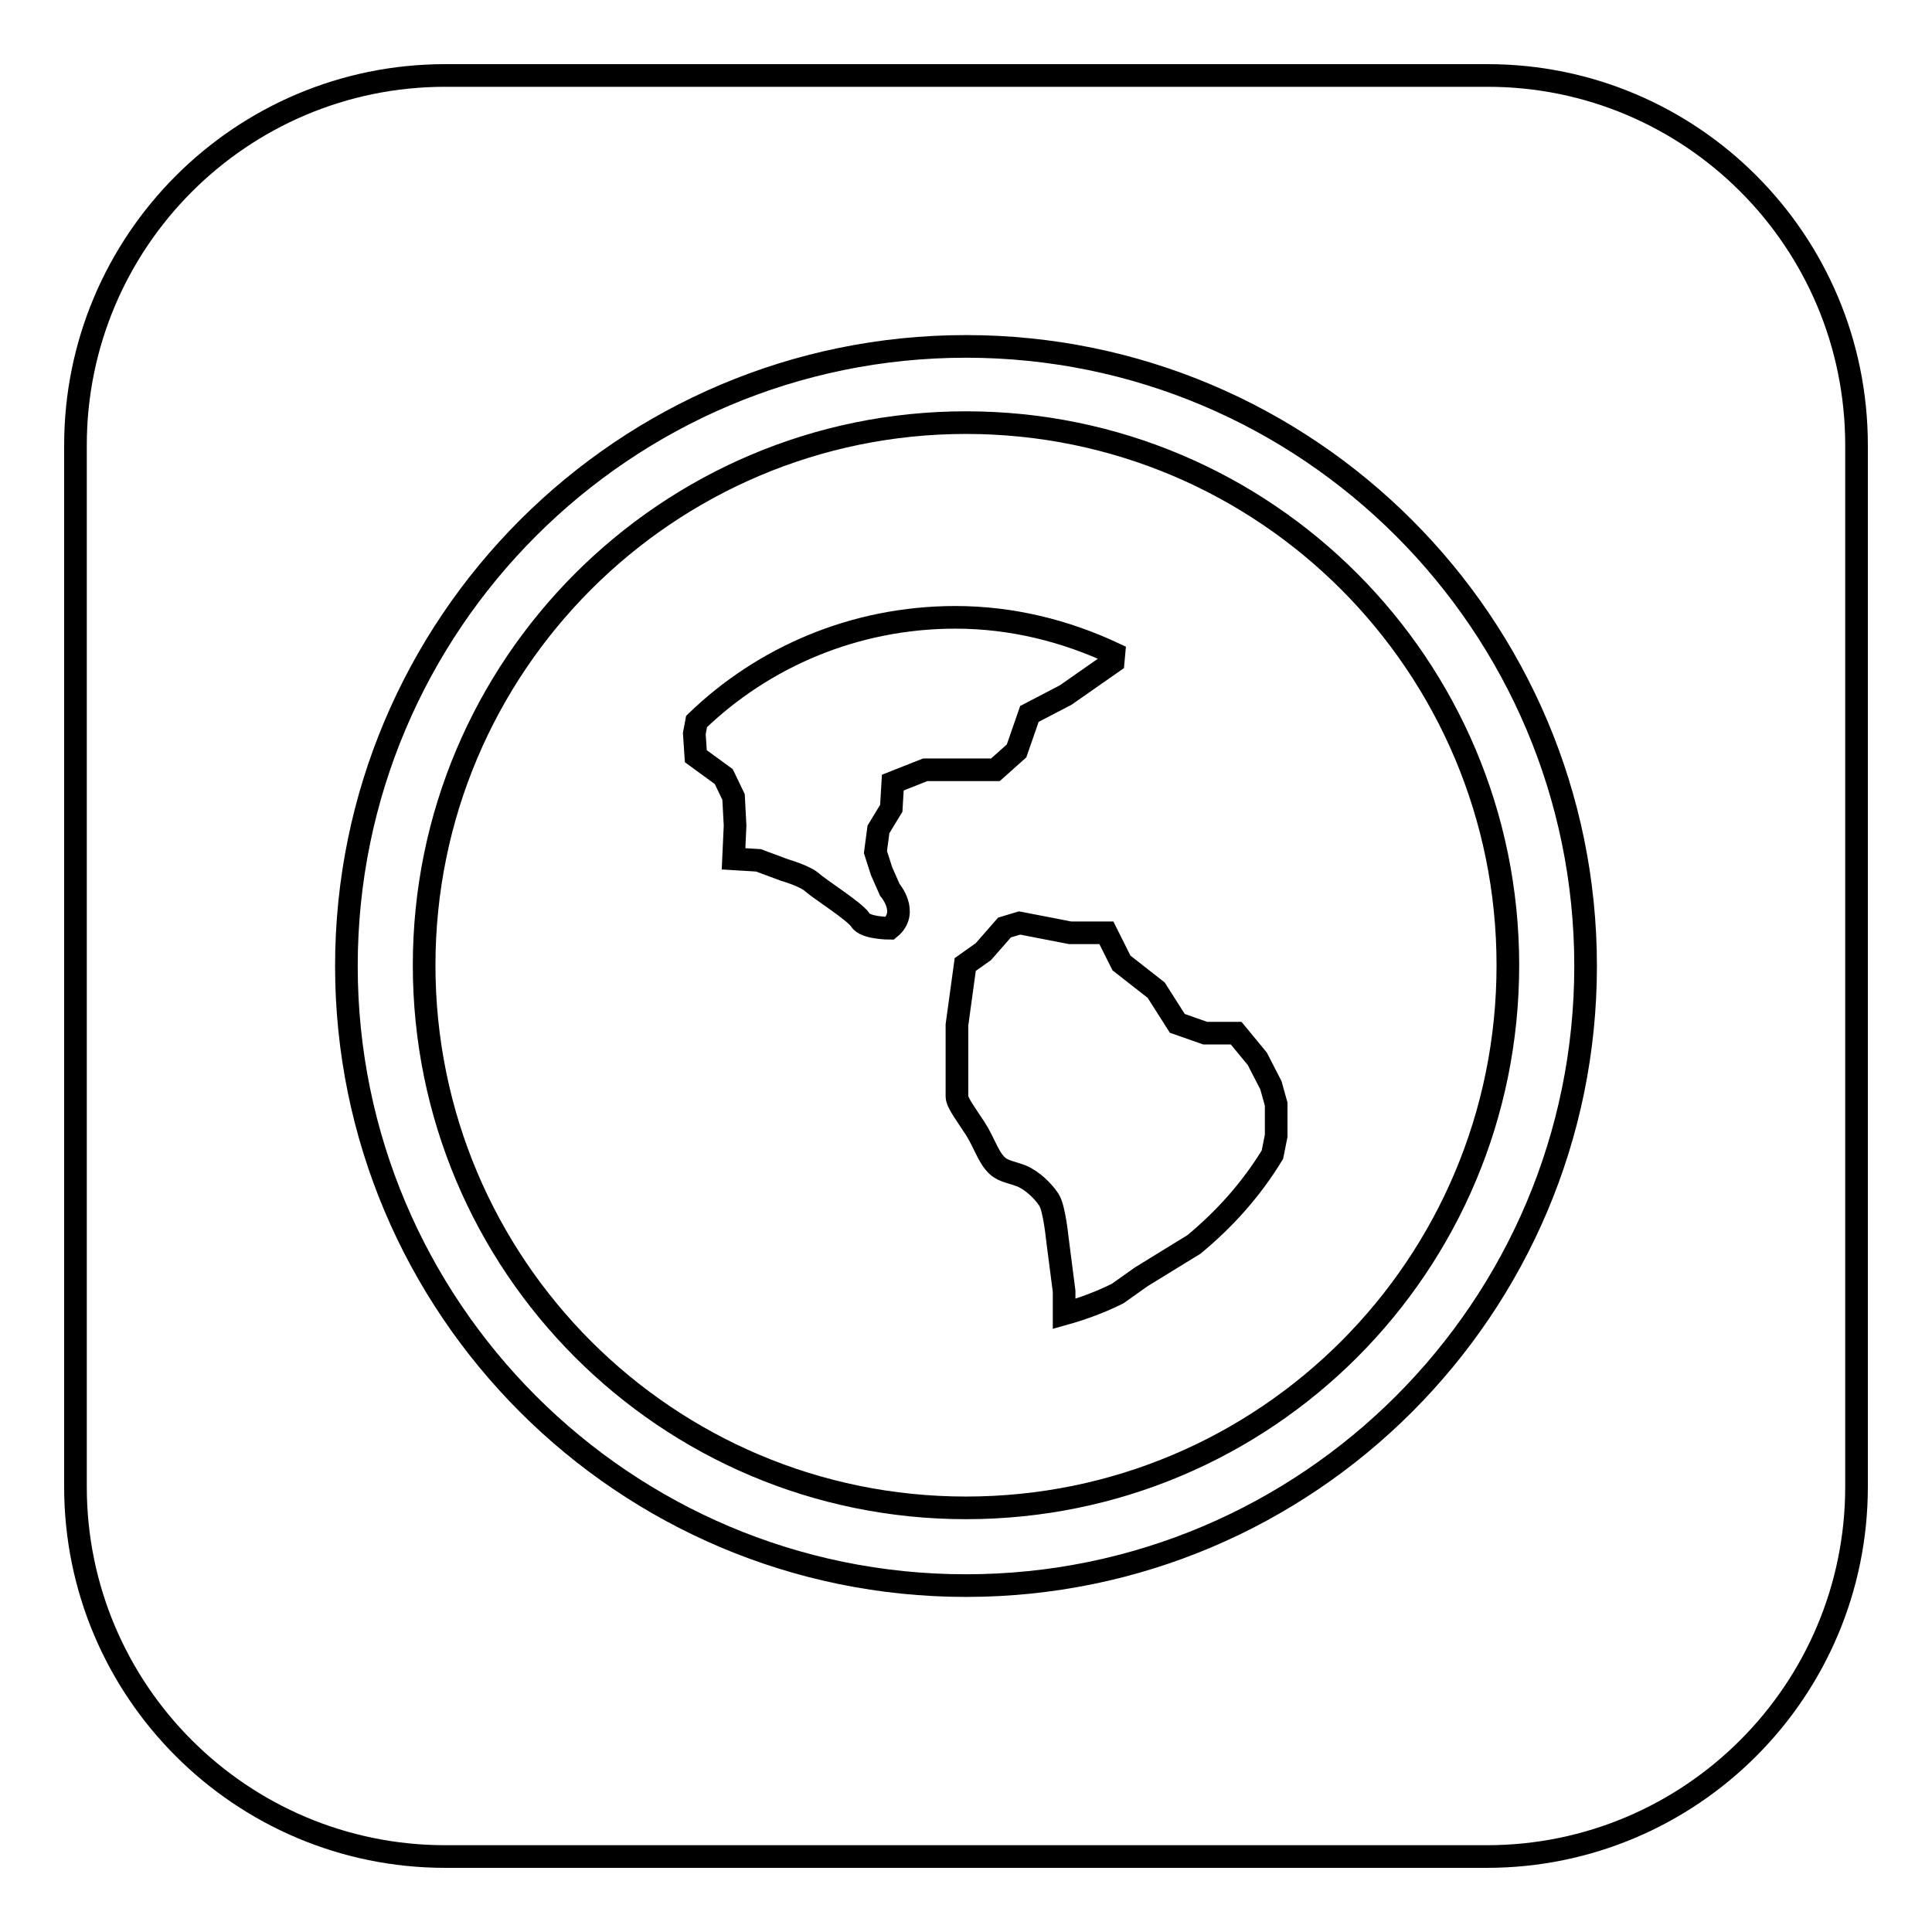
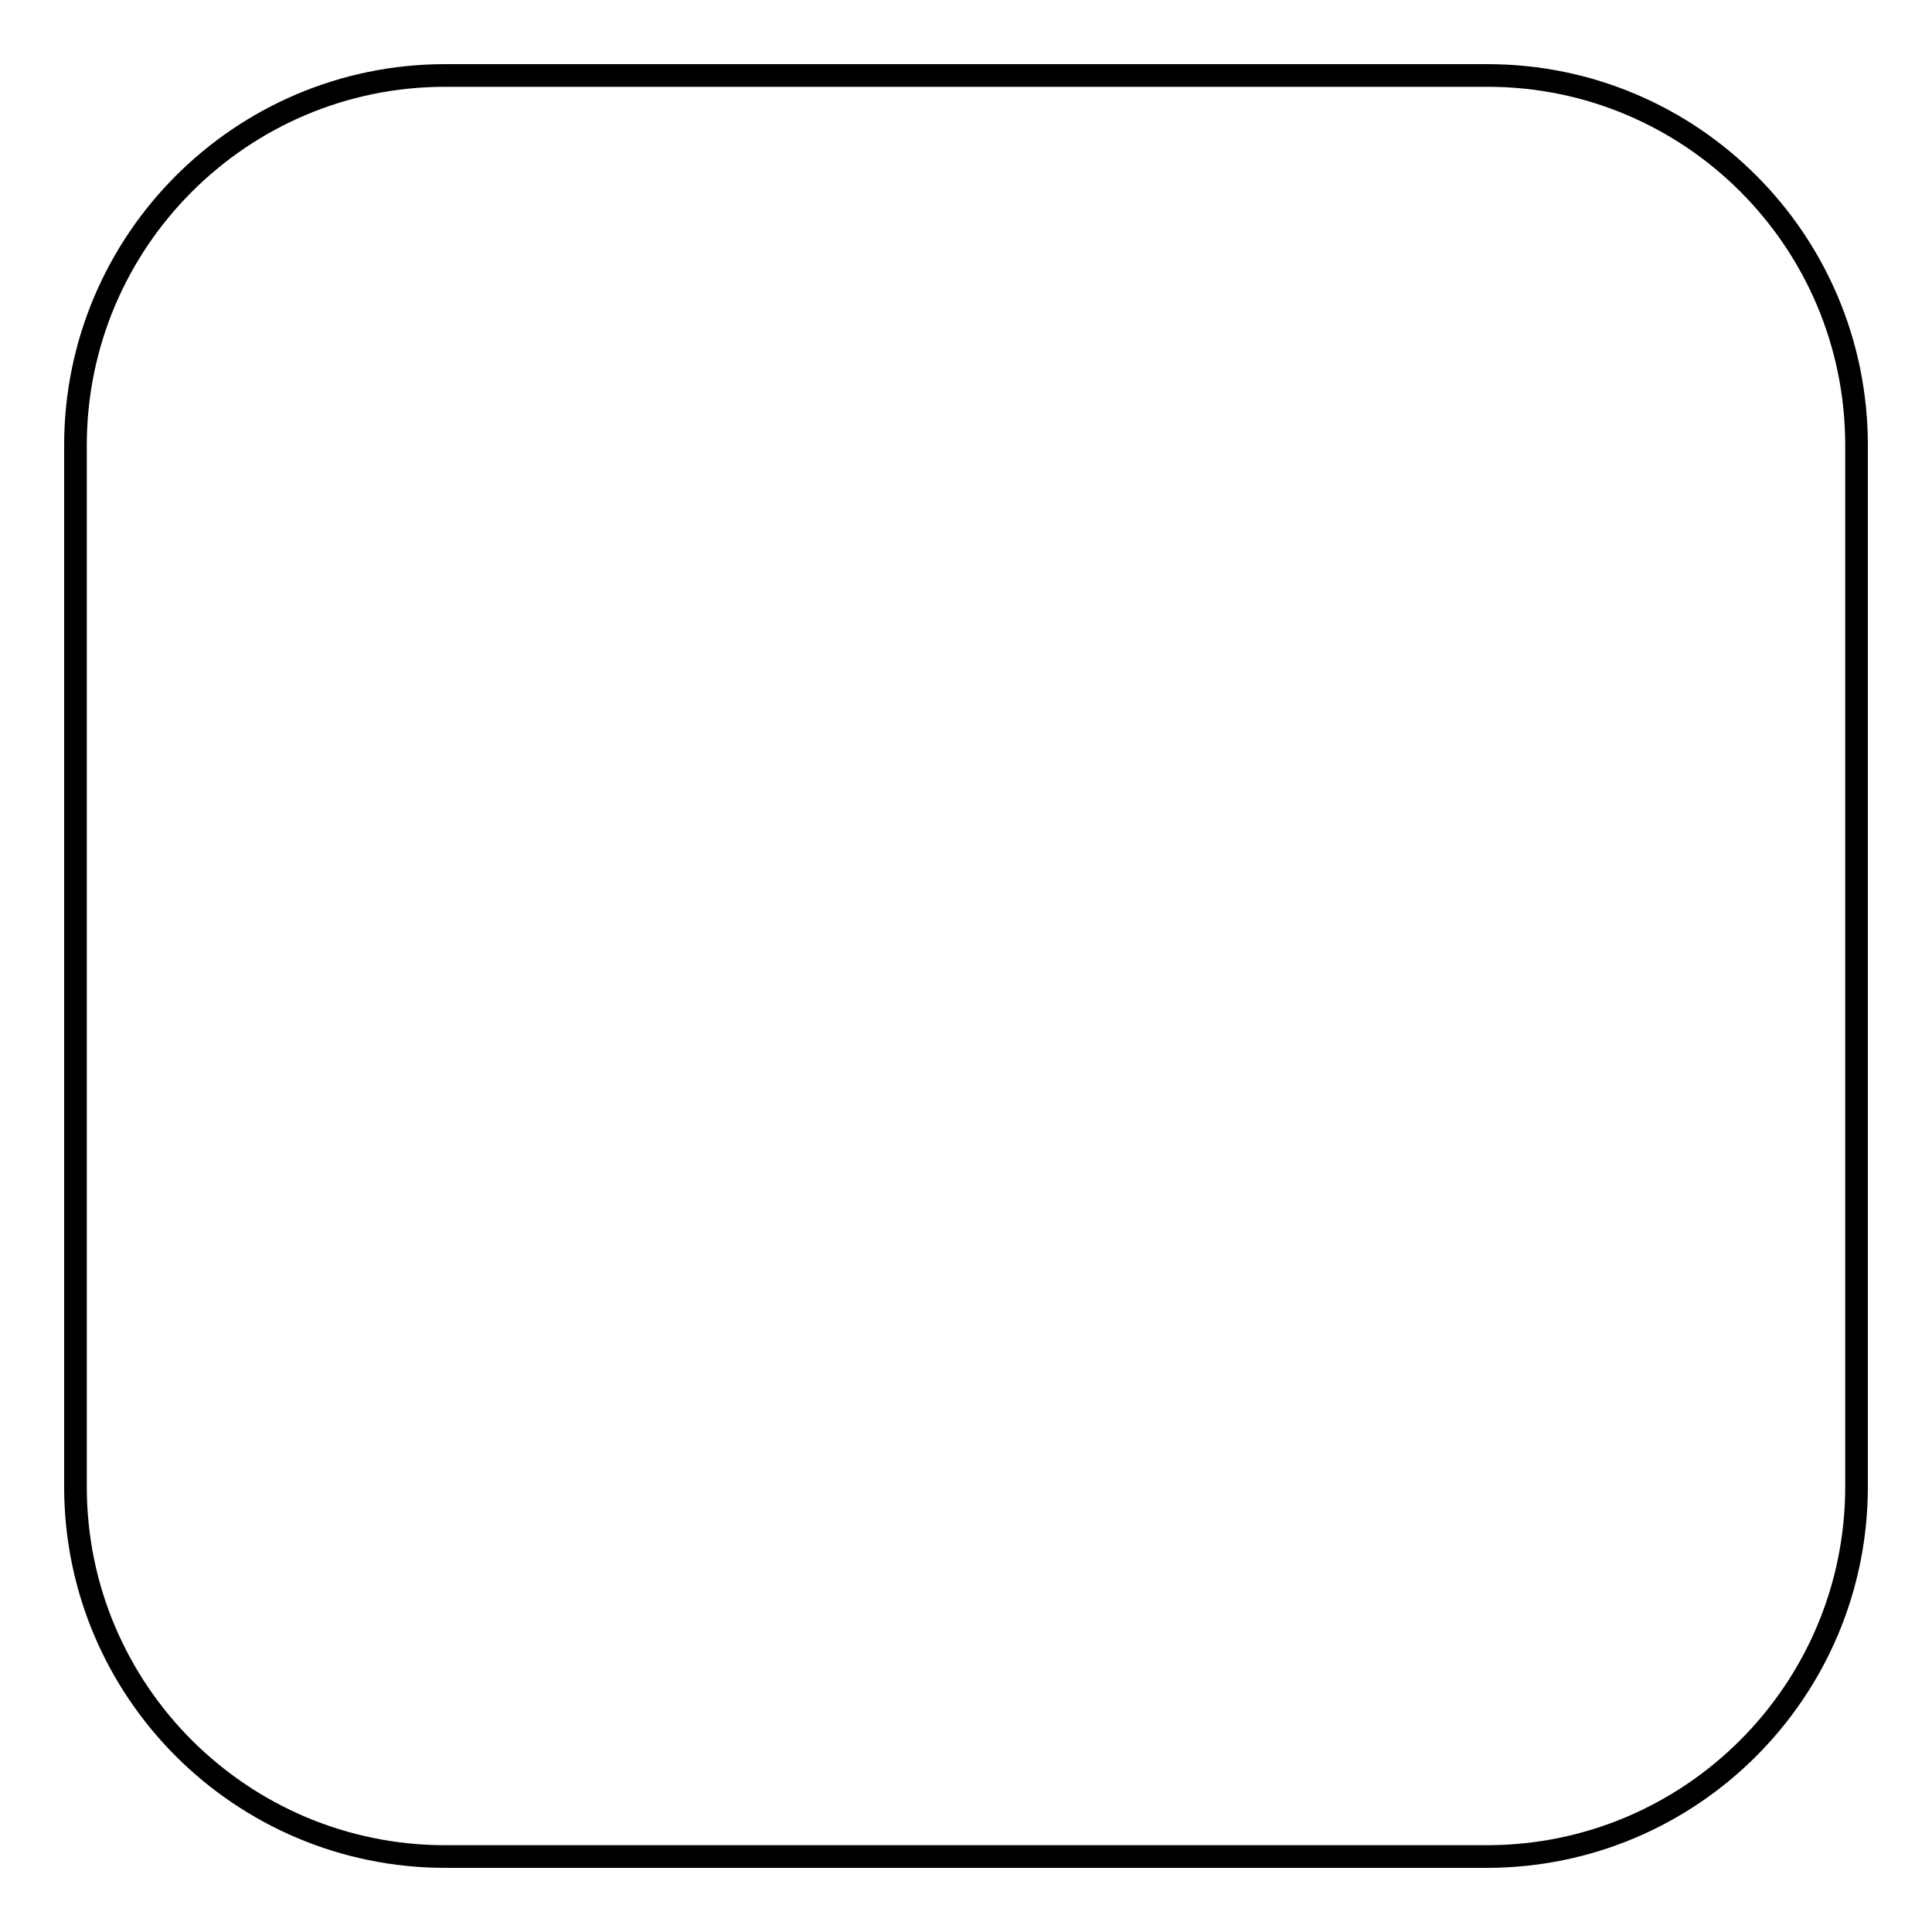
<svg xmlns="http://www.w3.org/2000/svg" version="1.1" x="0px" y="0px" viewBox="0 0 256 256" enable-background="new 0 0 256 256" xml:space="preserve">
  <g>
    <g>
      <path stroke-width="3" fill-opacity="0" stroke="#000000" d="M246,197c0,27-21.9,49-49,49H59c-27,0-49-21.9-49-49V59c0-27,21.9-49,49-49h138.1c27,0,48.9,21.9,48.9,49V197z" />
-       <path stroke-width="3" fill-opacity="0" stroke="#000000" d="M128,45.9c-45.3,0-82.1,36.8-82.1,82.1s36.8,82.1,82.1,82.1s82.1-36.8,82.1-82.1C210.1,82.7,173.3,45.9,128,45.9z M128,199.8c-39.7,0-71.8-32.2-71.8-71.9c0-39.7,32.2-71.9,71.8-71.9c39.7,0,71.8,32.2,71.8,71.9C199.8,167.7,167.7,199.8,128,199.8z M118.1,107.1l0.2-3.4l4.3-1.7h9.3l2.8-2.5l1.7-4.9l4.8-2.5l6.3-4.4l0.1-1.1c-6.4-3-13.5-4.8-21-4.8c-13.4,0-25.5,5.3-34.3,13.8L92,97.2l0.2,3l3.7,2.7l1.3,2.7l0.2,3.8l-0.2,4.4l3.3,0.2l3.5,1.3c0,0,2.8,0.8,3.7,1.7c0.9,0.8,5.6,3.8,6.3,4.9c0.6,1.1,3.9,1.1,3.9,1.1c2.6-2.1,0-5.1,0-5.1l-1.1-2.5l-0.8-2.5l0.4-3L118.1,107.1z M166.6,140.3l-2.8-3.4h-4.1l-3.7-1.3l-2.8-4.4l-4.6-3.6l-2-4h-4.8l-6.7-1.3l-2,0.6l-2.8,3.2l-2.4,1.7l-1.1,8c0,0,0,8.7,0,9.5c0,0.8,1.3,2.5,2.4,4.2c1.1,1.7,1.7,3.6,2.6,4.6c0.9,1.1,1.9,1.1,3.5,1.7c1.5,0.6,3,2.1,3.7,3.2c0.7,1.1,1.1,5.1,1.1,5.1l0.9,7v3c2.5-0.7,4.9-1.6,7.1-2.7l3.1-2.2l5.2-3.2l1.8-1.1c4.1-3.4,7.6-7.3,10.4-11.9l0.5-2.5v-4.2l-0.7-2.5L166.6,140.3z" />
    </g>
  </g>
</svg>